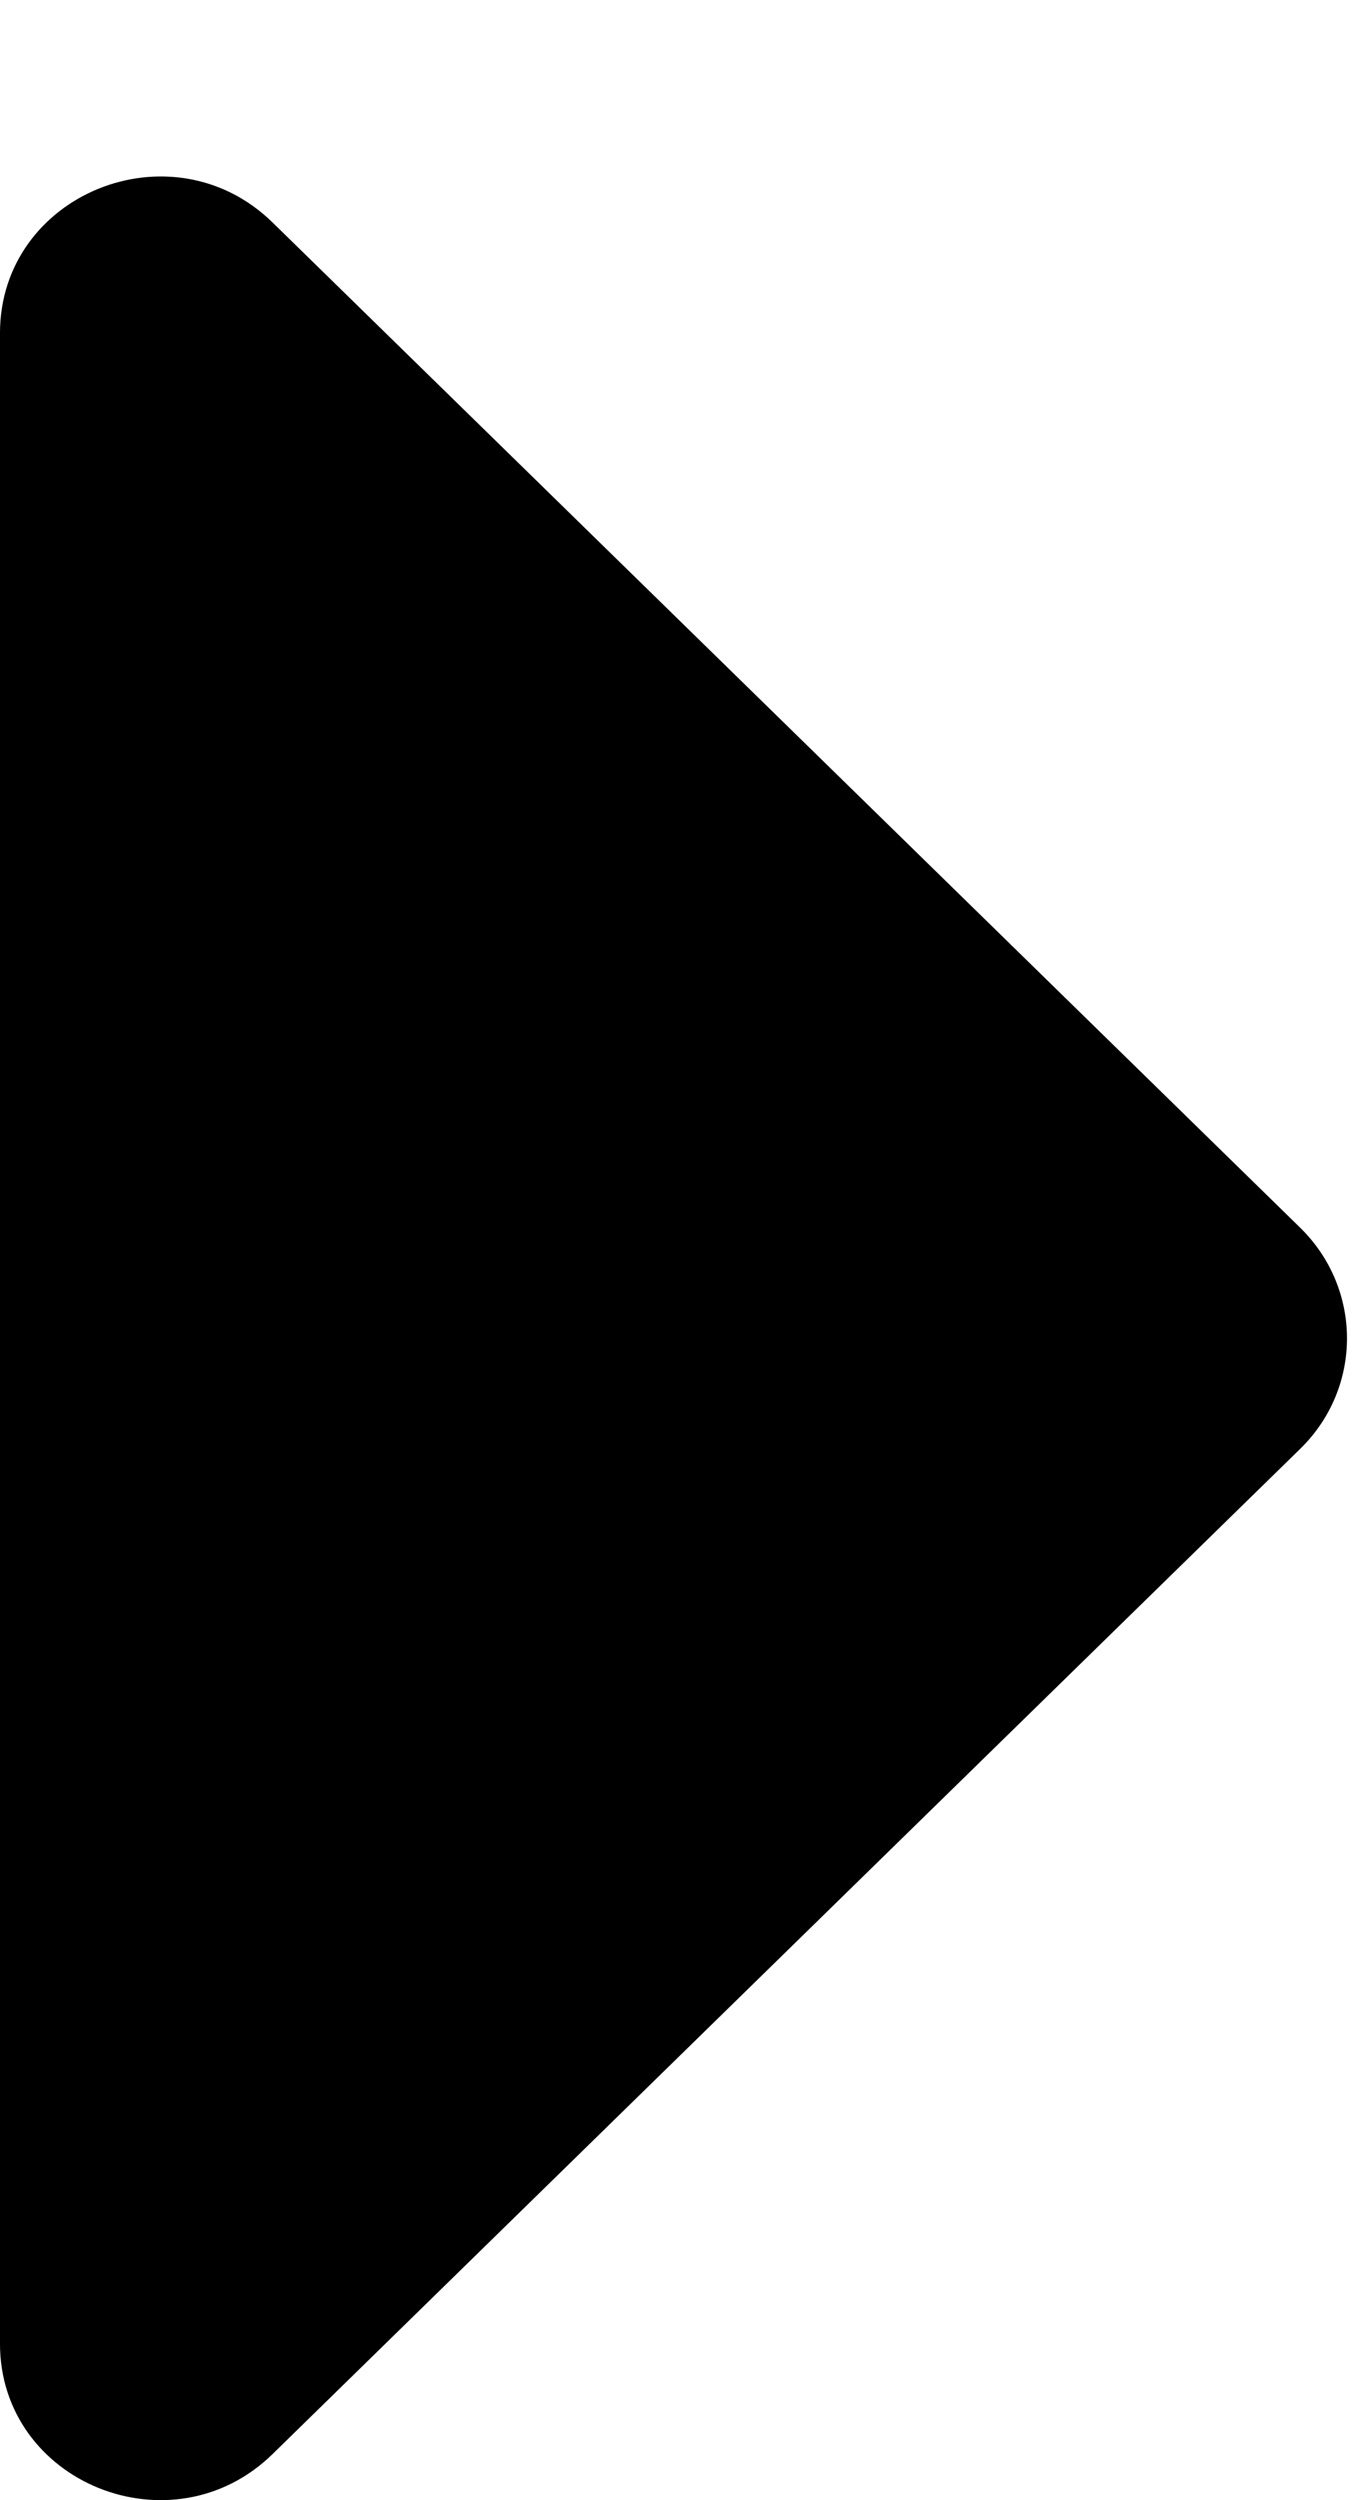
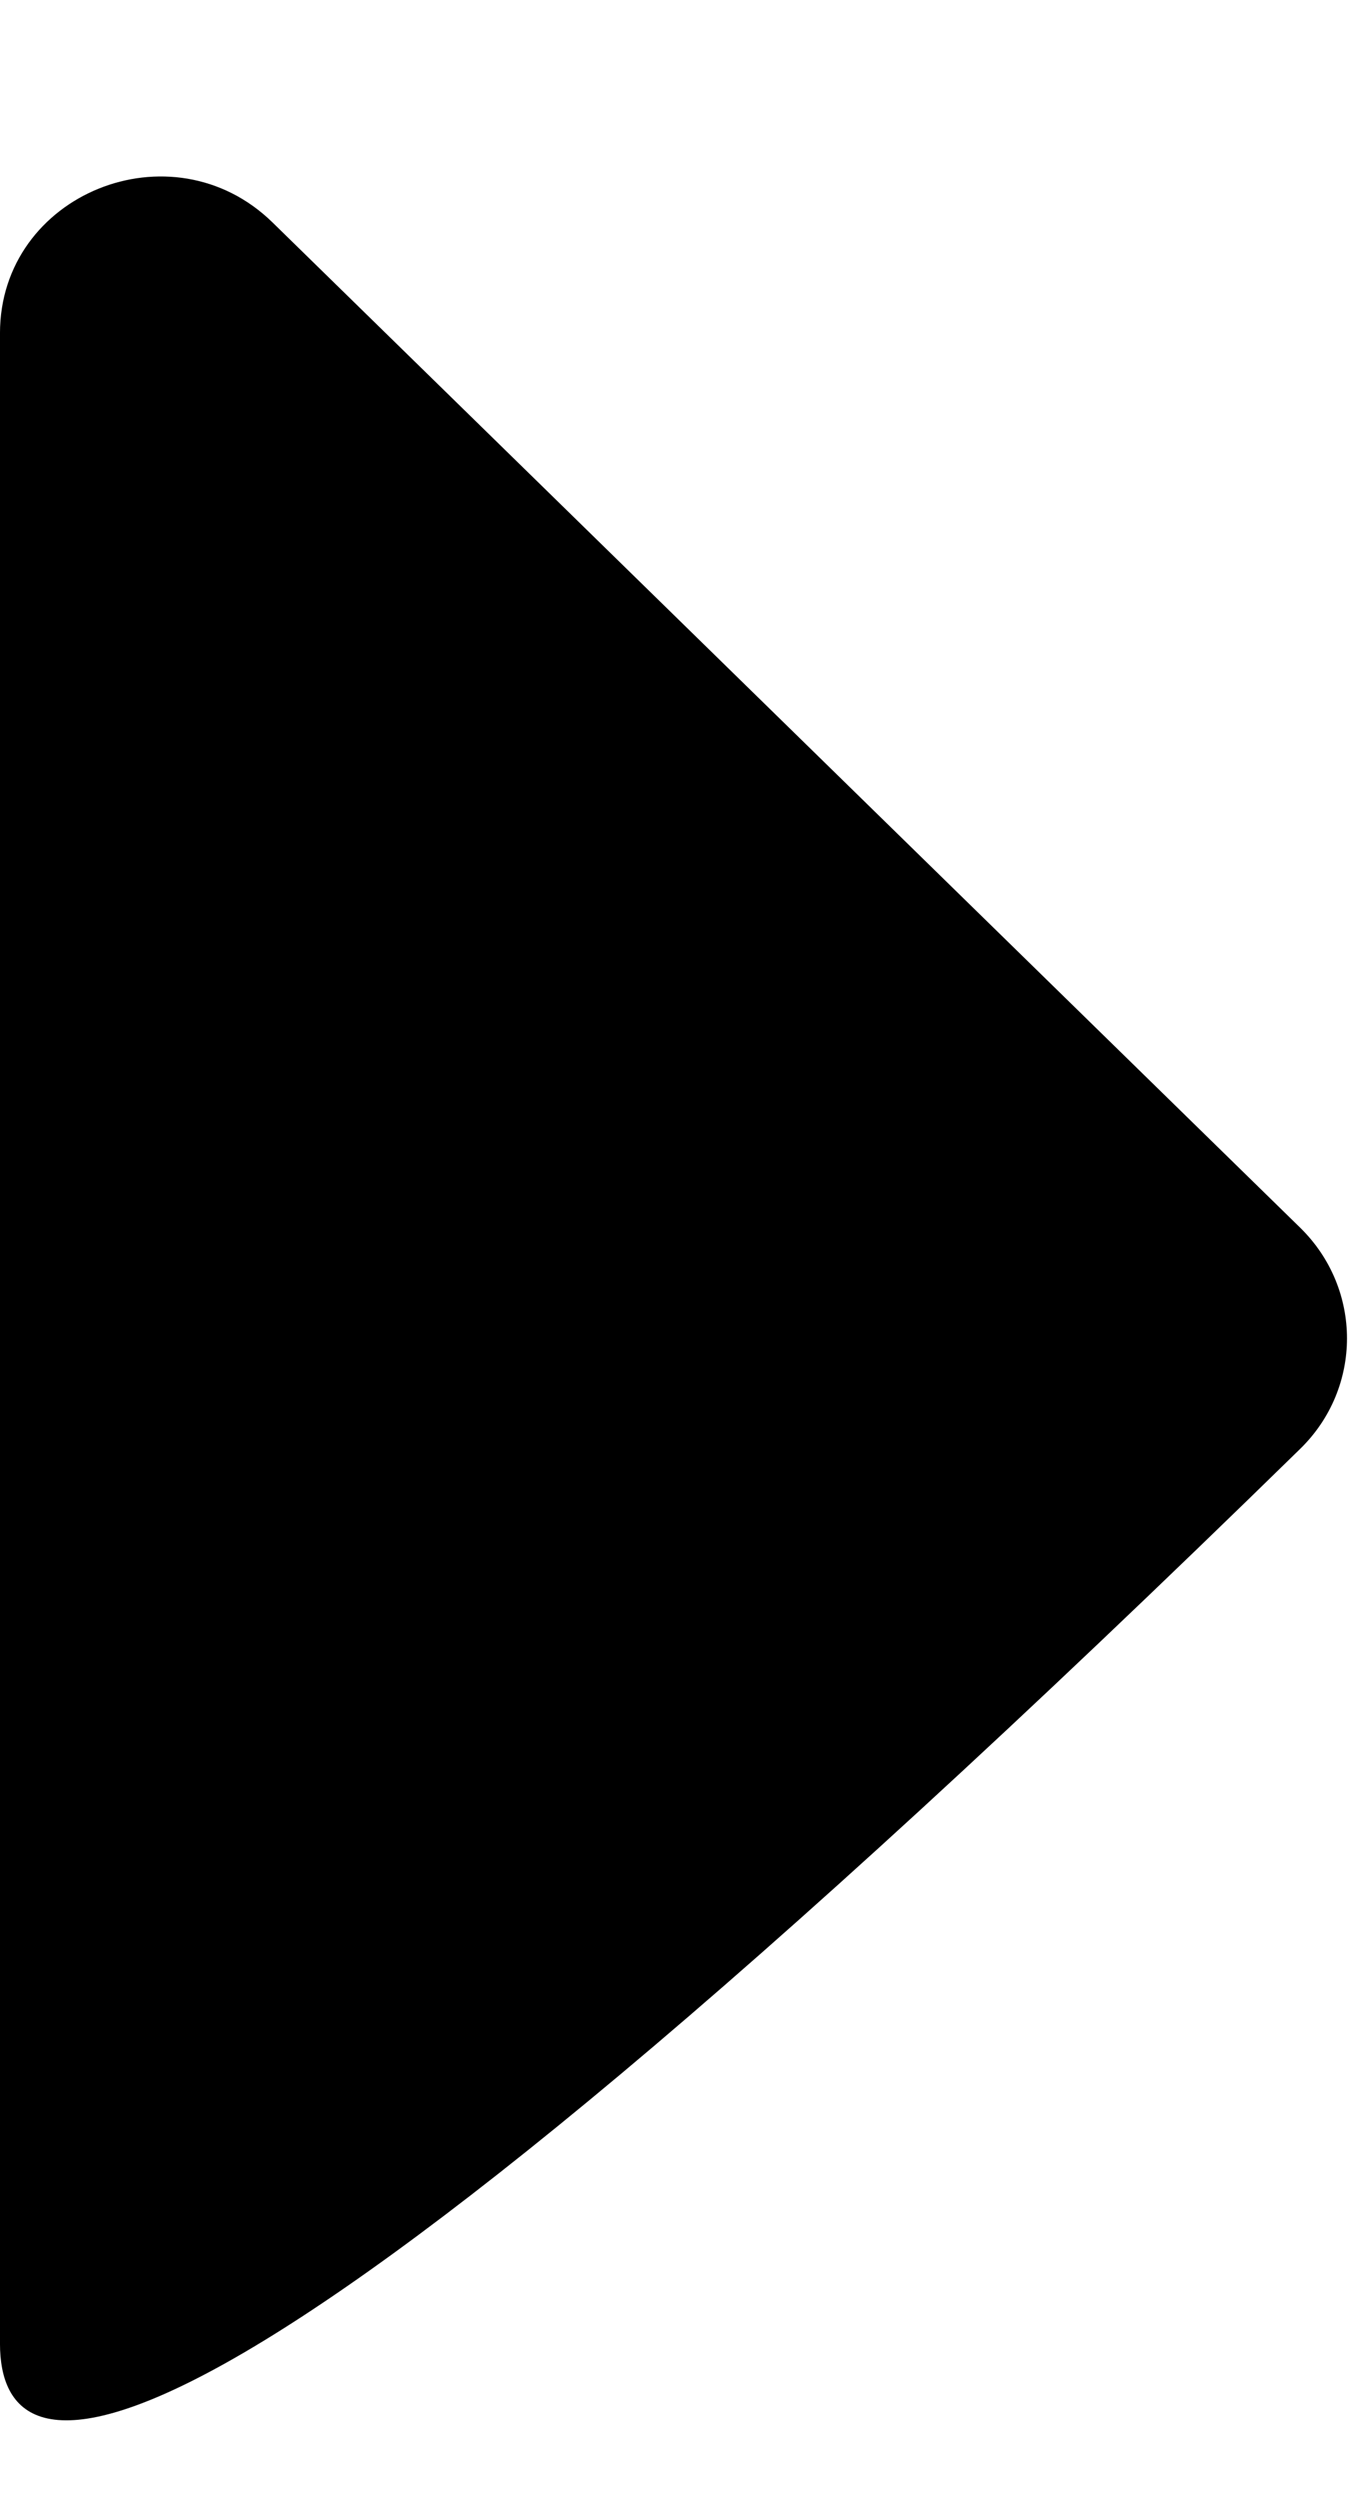
<svg xmlns="http://www.w3.org/2000/svg" width="6" height="11" viewBox="0 0 6 11" fill="none">
-   <path d="M-5.9308e-05 10.311L-6.0468e-05 1.466C-6.05483e-05 0.853 0.757 0.546 1.2 0.979L5.724 5.402C5.998 5.671 5.998 6.106 5.724 6.374L1.2 10.797C0.757 11.23 -5.92277e-05 10.924 -5.9308e-05 10.311Z" fill="black" />
+   <path d="M-5.9308e-05 10.311L-6.0468e-05 1.466C-6.05483e-05 0.853 0.757 0.546 1.2 0.979L5.724 5.402C5.998 5.671 5.998 6.106 5.724 6.374C0.757 11.23 -5.92277e-05 10.924 -5.9308e-05 10.311Z" fill="black" />
</svg>